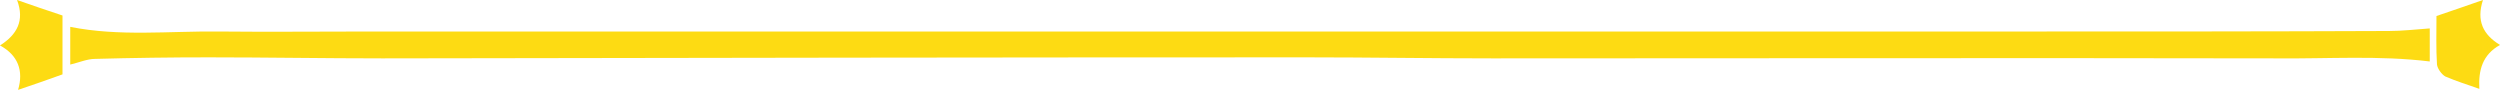
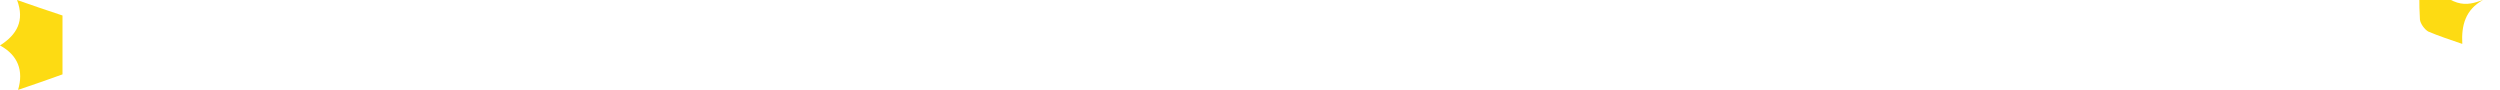
<svg xmlns="http://www.w3.org/2000/svg" fill="#fddb13" height="17.4" preserveAspectRatio="xMidYMid meet" version="1" viewBox="0.0 0.0 484.0 17.4" width="484" zoomAndPan="magnify">
  <g id="change1_1">
-     <path d="M13.6,12.5c0-2.5,0-4.9,0-7.3C23.1,7.1,32.7,6,42.3,6.1c9.7,0.1,19.4,0,29.2,0c56.2,0,112.3,0,168.5,0 c50.7,0,101.4,0,152.1,0c23.5,0,46.9,0,70.4-0.1c2.6,0,5.1-0.3,7.9-0.5c0,2,0,4.4,0,6.4c-9.8-1.2-19.7-0.5-29.5-0.6 c-50.7-0.1-101.3,0-152,0c-12,0-23.9-0.2-35.9-0.2c-59.7,0-119.3,0.1-179,0.2c-11.2,0-22.4-0.2-33.6-0.2c-7.3,0-14.7,0.1-22,0.3 C16.9,11.4,15.3,12.1,13.6,12.5z" />
    <path d="M0,8.8C3.3,6.7,4.8,4,3.3,0c3.1,1.1,5.8,2,8.8,3c0,3.7,0,7.6,0,11.4c-2.8,1-5.6,2-8.6,3C4.6,13.7,3.5,10.7,0,8.8z" />
-     <path d="M480.7,0c-1.3,4,0,6.7,3.3,8.7c-3.4,1.9-4.2,4.9-4,8.5c-2.3-0.8-4.5-1.5-6.6-2.4c-0.7-0.4-1.5-1.5-1.6-2.3 c-0.2-3.1-0.1-6.2-0.1-9.4C474.7,2.1,477.5,1.1,480.7,0z" />
+     <path d="M480.7,0c-3.4,1.9-4.2,4.9-4,8.5c-2.3-0.8-4.5-1.5-6.6-2.4c-0.7-0.4-1.5-1.5-1.6-2.3 c-0.2-3.1-0.1-6.2-0.1-9.4C474.7,2.1,477.5,1.1,480.7,0z" />
  </g>
</svg>